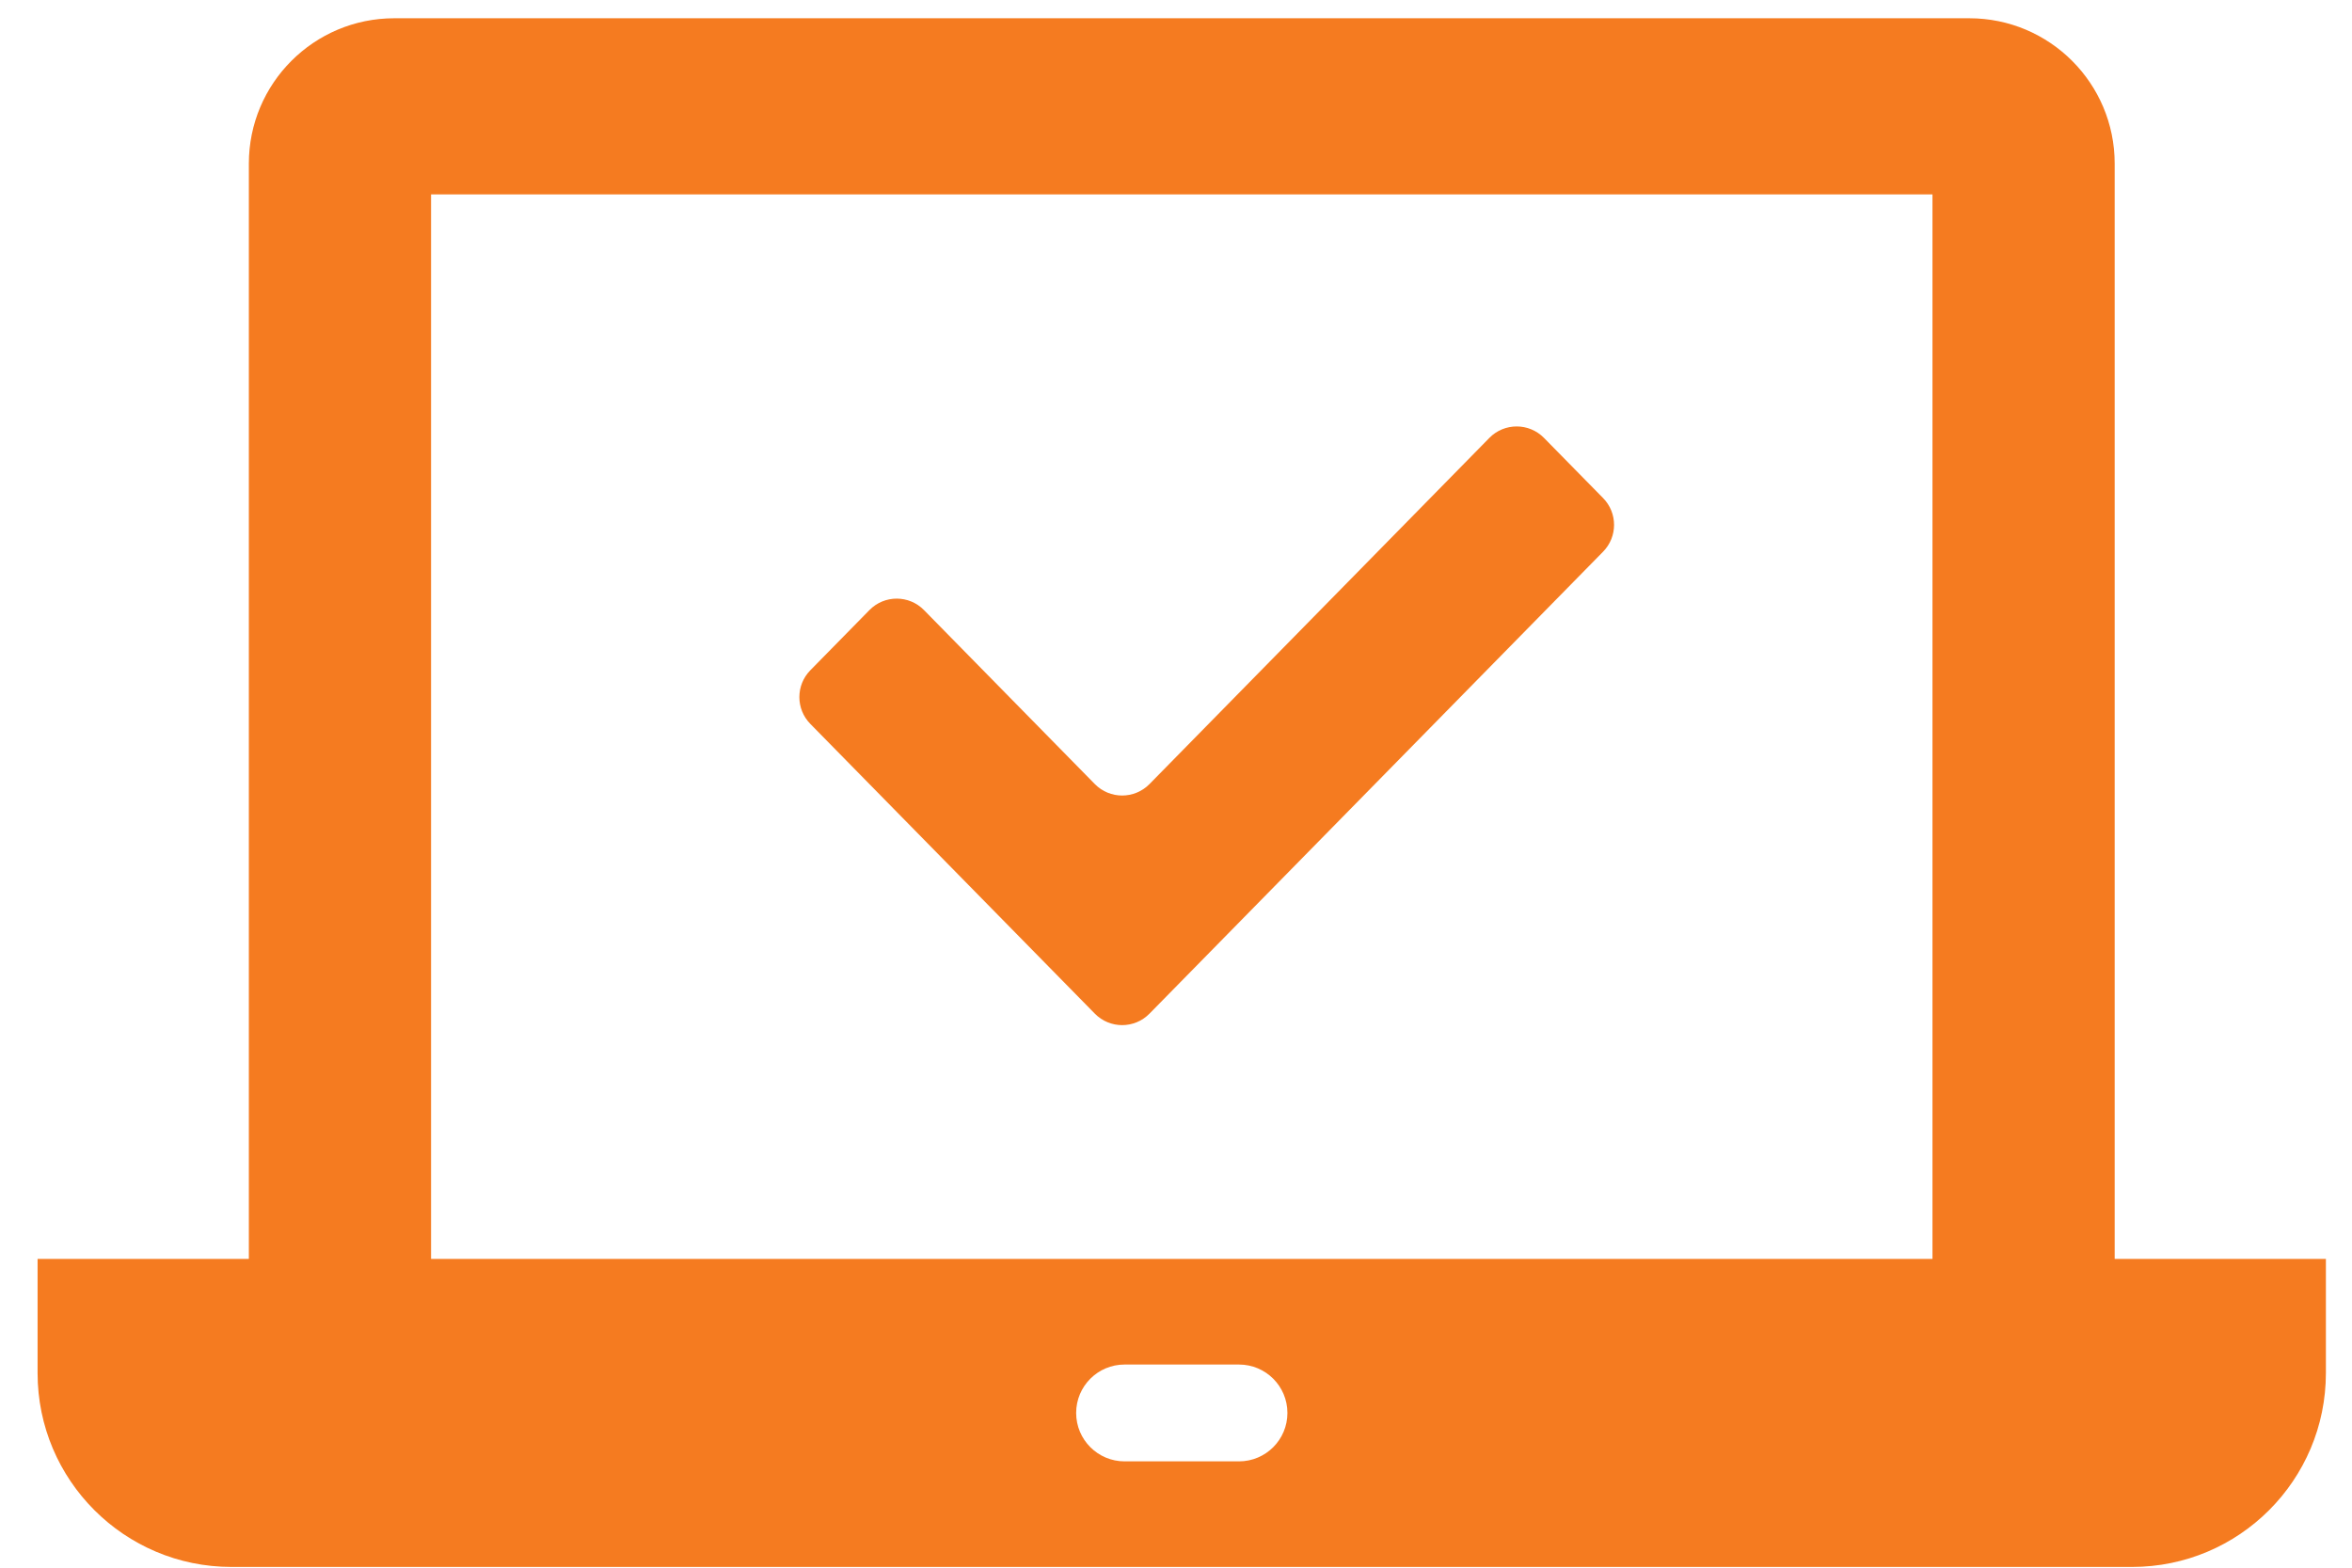
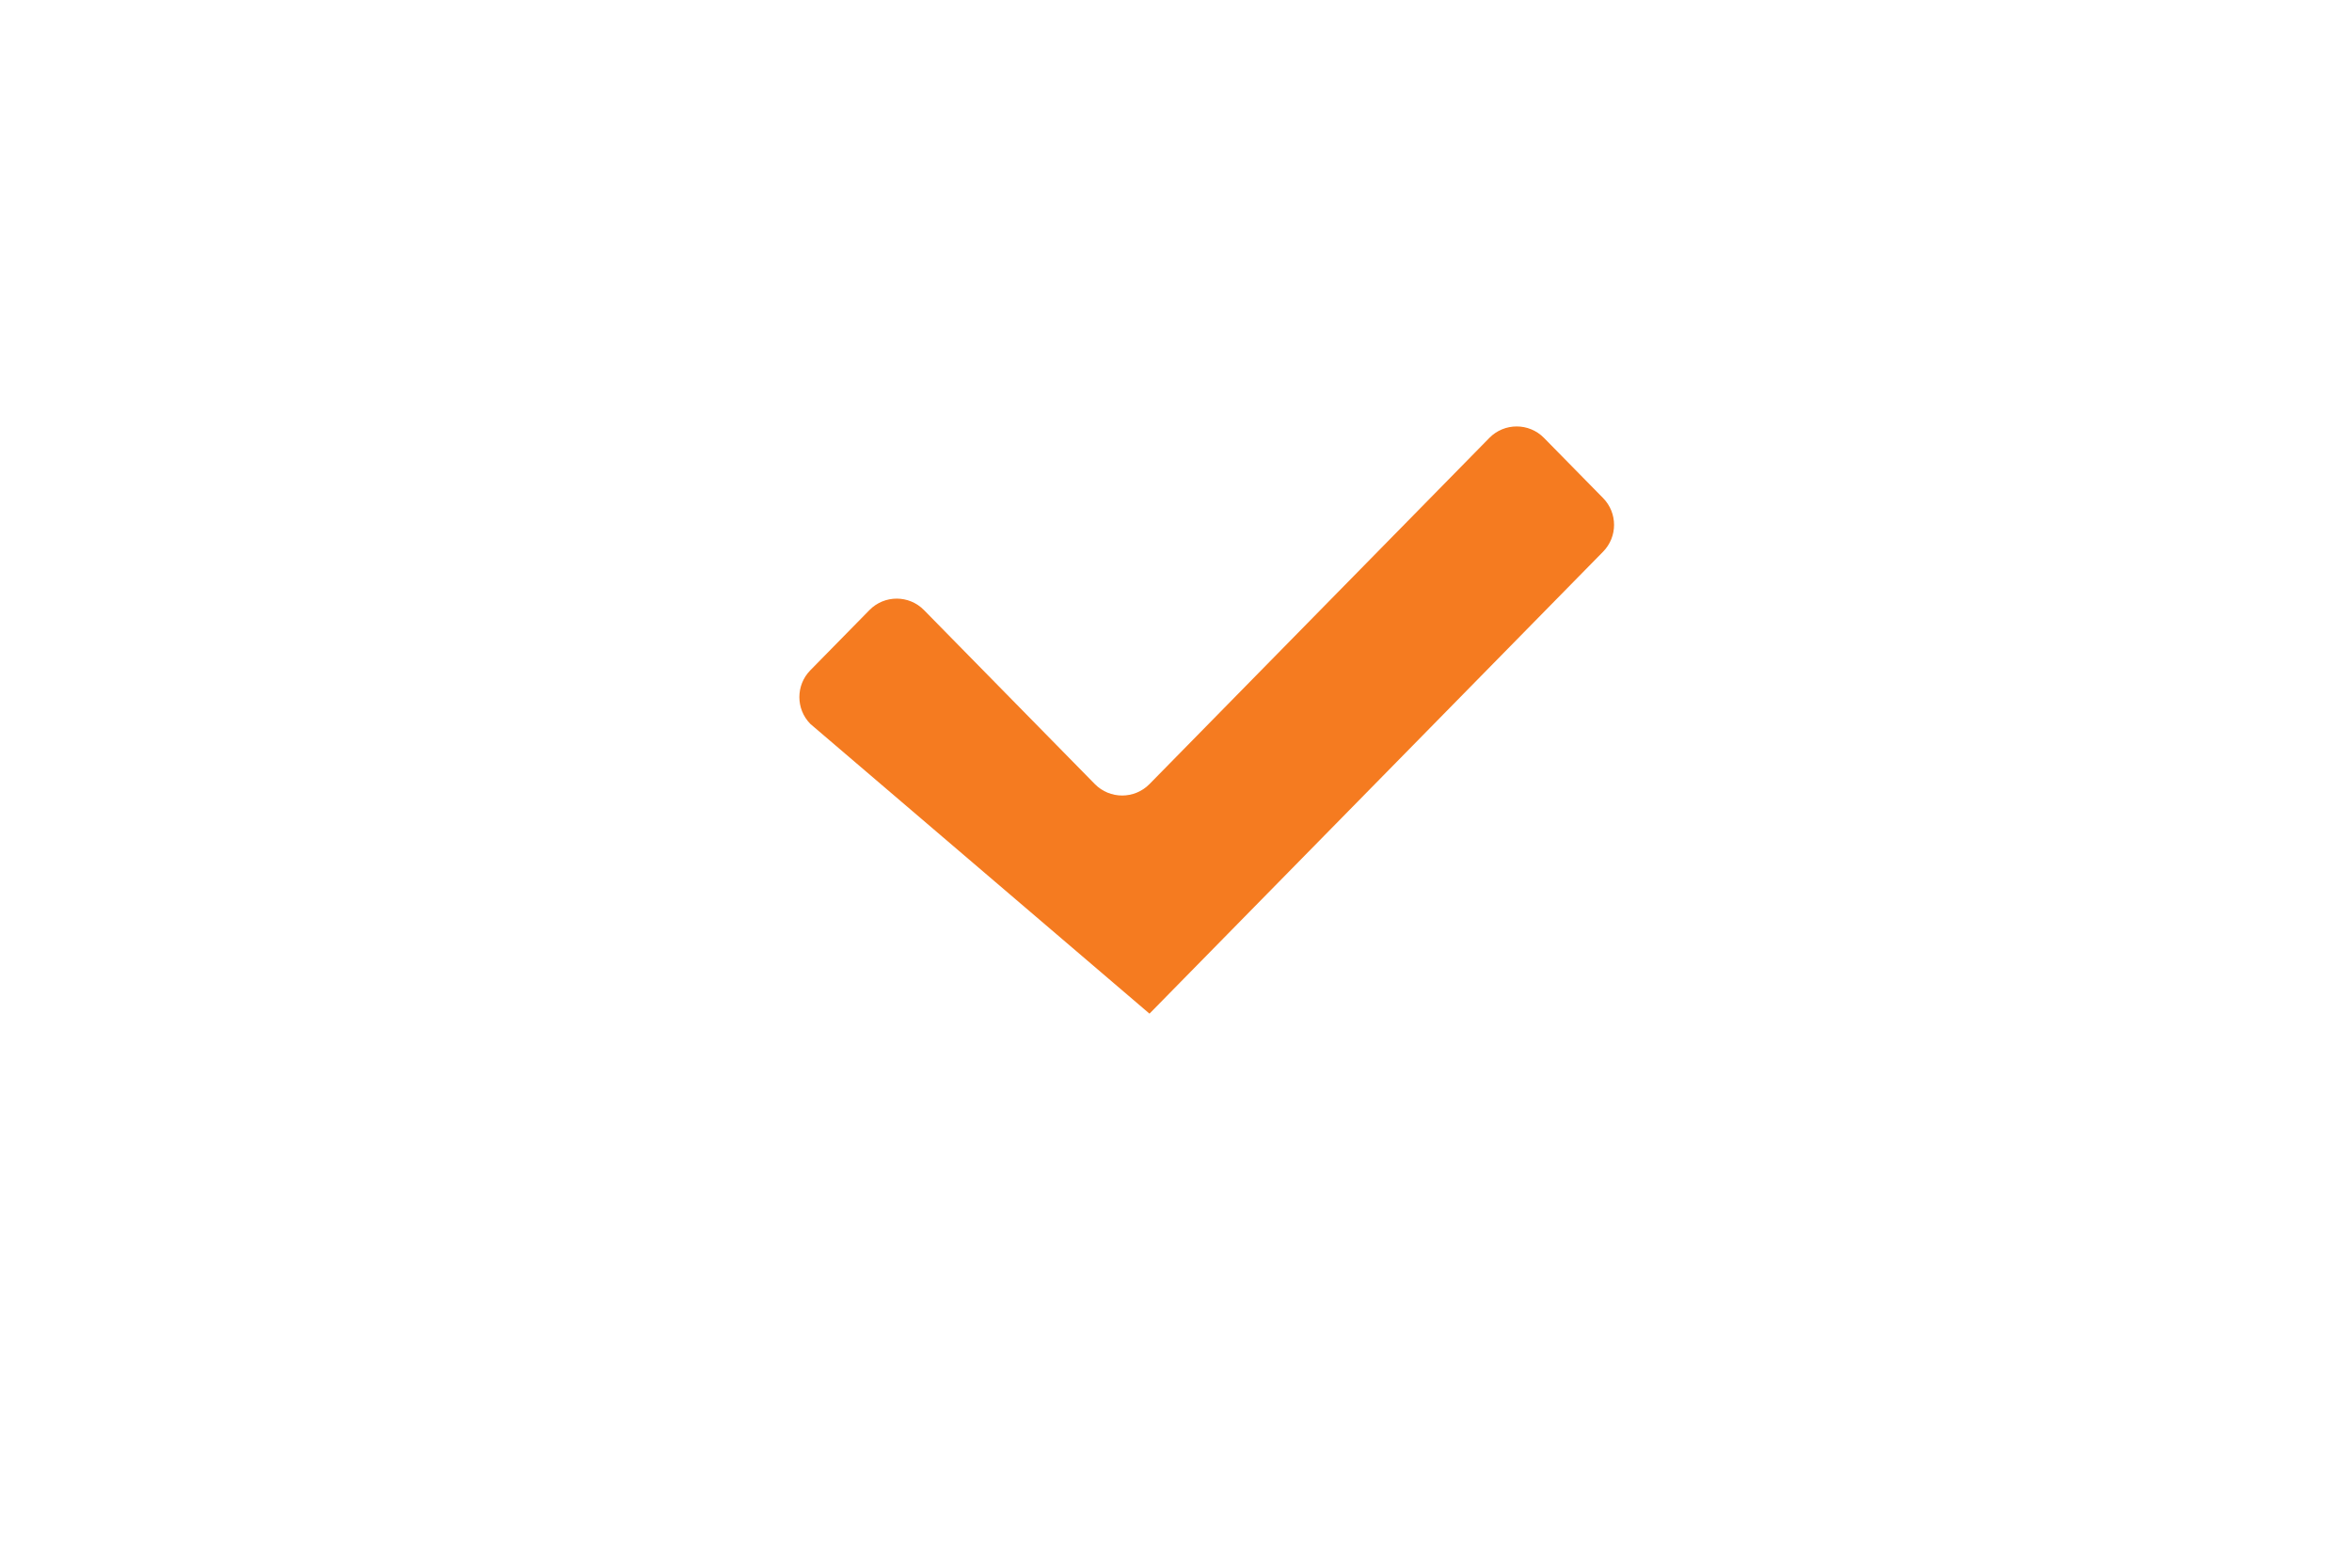
<svg xmlns="http://www.w3.org/2000/svg" width="51" height="34" viewBox="0 0 51 34" fill="none">
-   <path fill-rule="evenodd" clip-rule="evenodd" d="M8.549 0.396C6.808 0.396 5.396 1.807 5.396 3.549V27.304H0.815V29.779C0.815 32.101 2.698 33.984 5.02 33.984H46.23C48.552 33.984 50.434 32.101 50.434 29.779V27.304H45.854V3.549C45.854 1.807 44.443 0.396 42.701 0.396H8.549ZM9.347 27.304L41.903 27.304V4.216H9.347V27.304ZM24.385 29.594C23.805 29.594 23.335 30.064 23.335 30.644C23.335 31.224 23.805 31.694 24.385 31.694H26.866C27.446 31.694 27.916 31.224 27.916 30.644C27.916 30.064 27.446 29.594 26.866 29.594H24.385Z" fill="#F57B20" />
-   <path d="M17.571 15.7C17.254 15.377 17.254 14.86 17.571 14.537L18.852 13.232C19.177 12.9 19.711 12.9 20.036 13.232L23.74 17.005C24.066 17.336 24.599 17.336 24.925 17.005L32.295 9.497C32.62 9.166 33.154 9.166 33.479 9.497L34.761 10.802C35.078 11.125 35.078 11.642 34.761 11.965L24.925 21.984C24.599 22.316 24.066 22.316 23.74 21.984L17.571 15.7Z" fill="#F57B20" />
+   <path d="M17.571 15.7C17.254 15.377 17.254 14.86 17.571 14.537L18.852 13.232C19.177 12.9 19.711 12.9 20.036 13.232L23.74 17.005C24.066 17.336 24.599 17.336 24.925 17.005L32.295 9.497C32.62 9.166 33.154 9.166 33.479 9.497L34.761 10.802C35.078 11.125 35.078 11.642 34.761 11.965L24.925 21.984L17.571 15.7Z" fill="#F57B20" />
</svg>